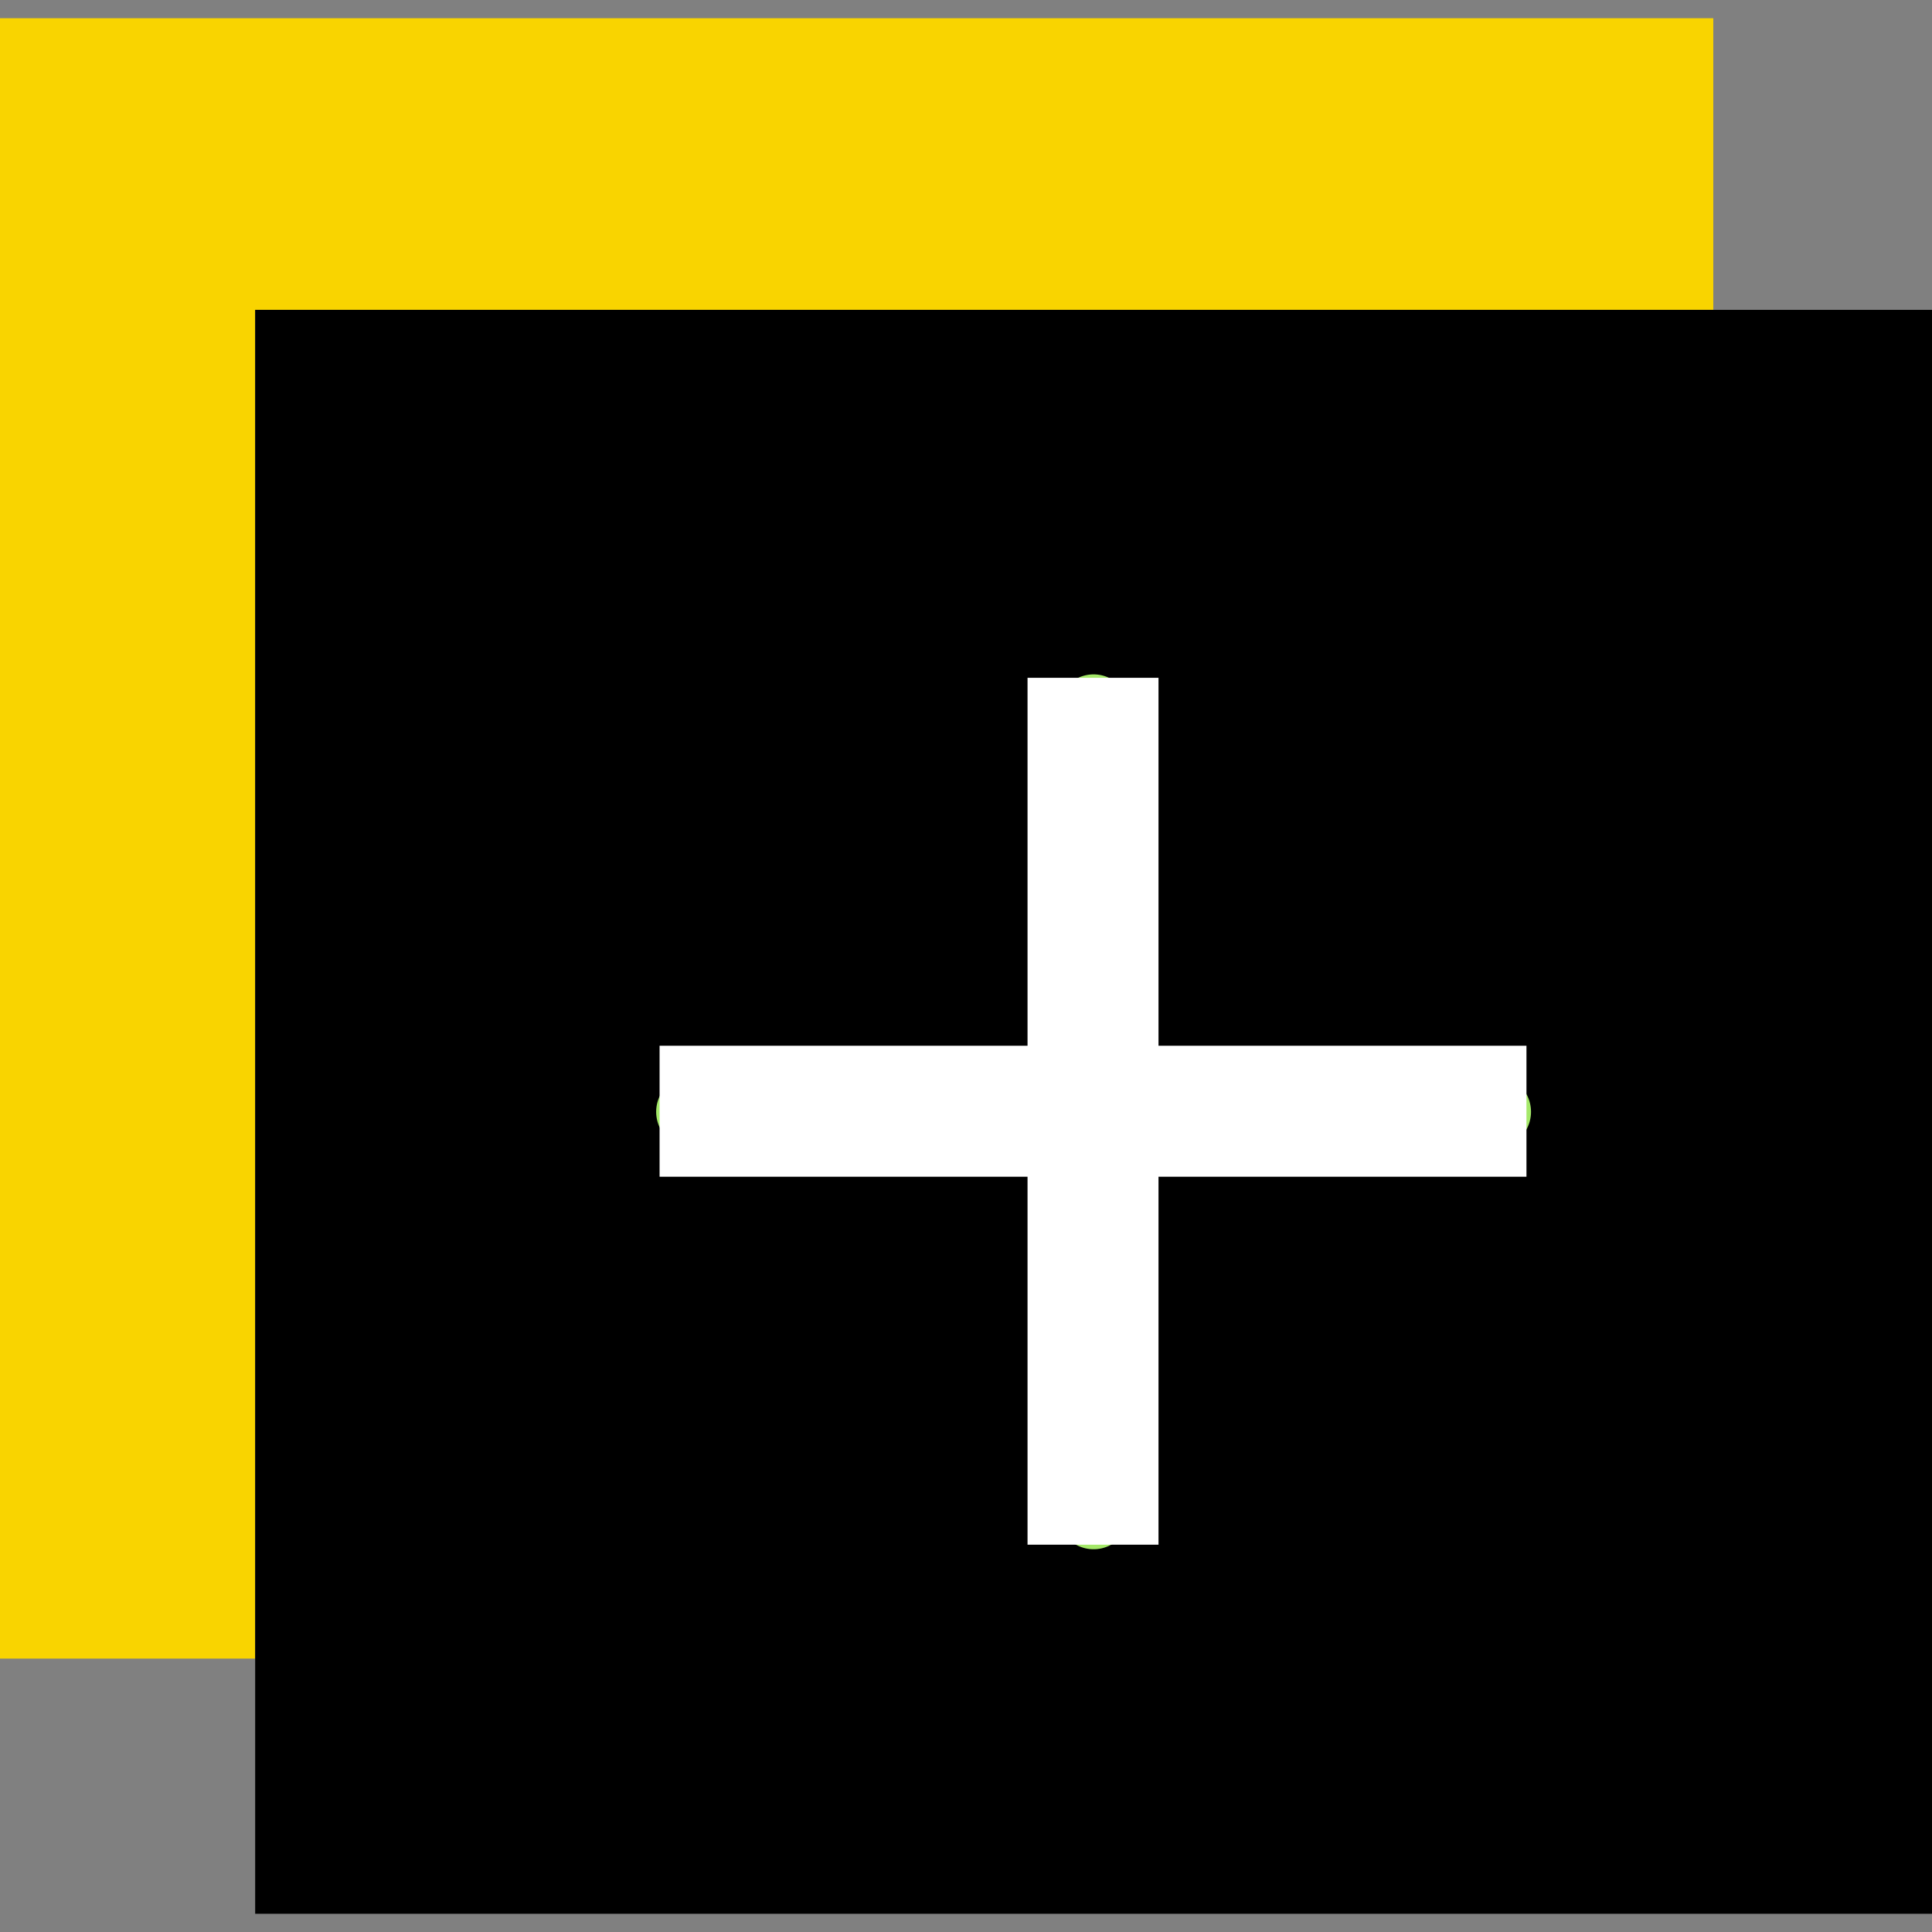
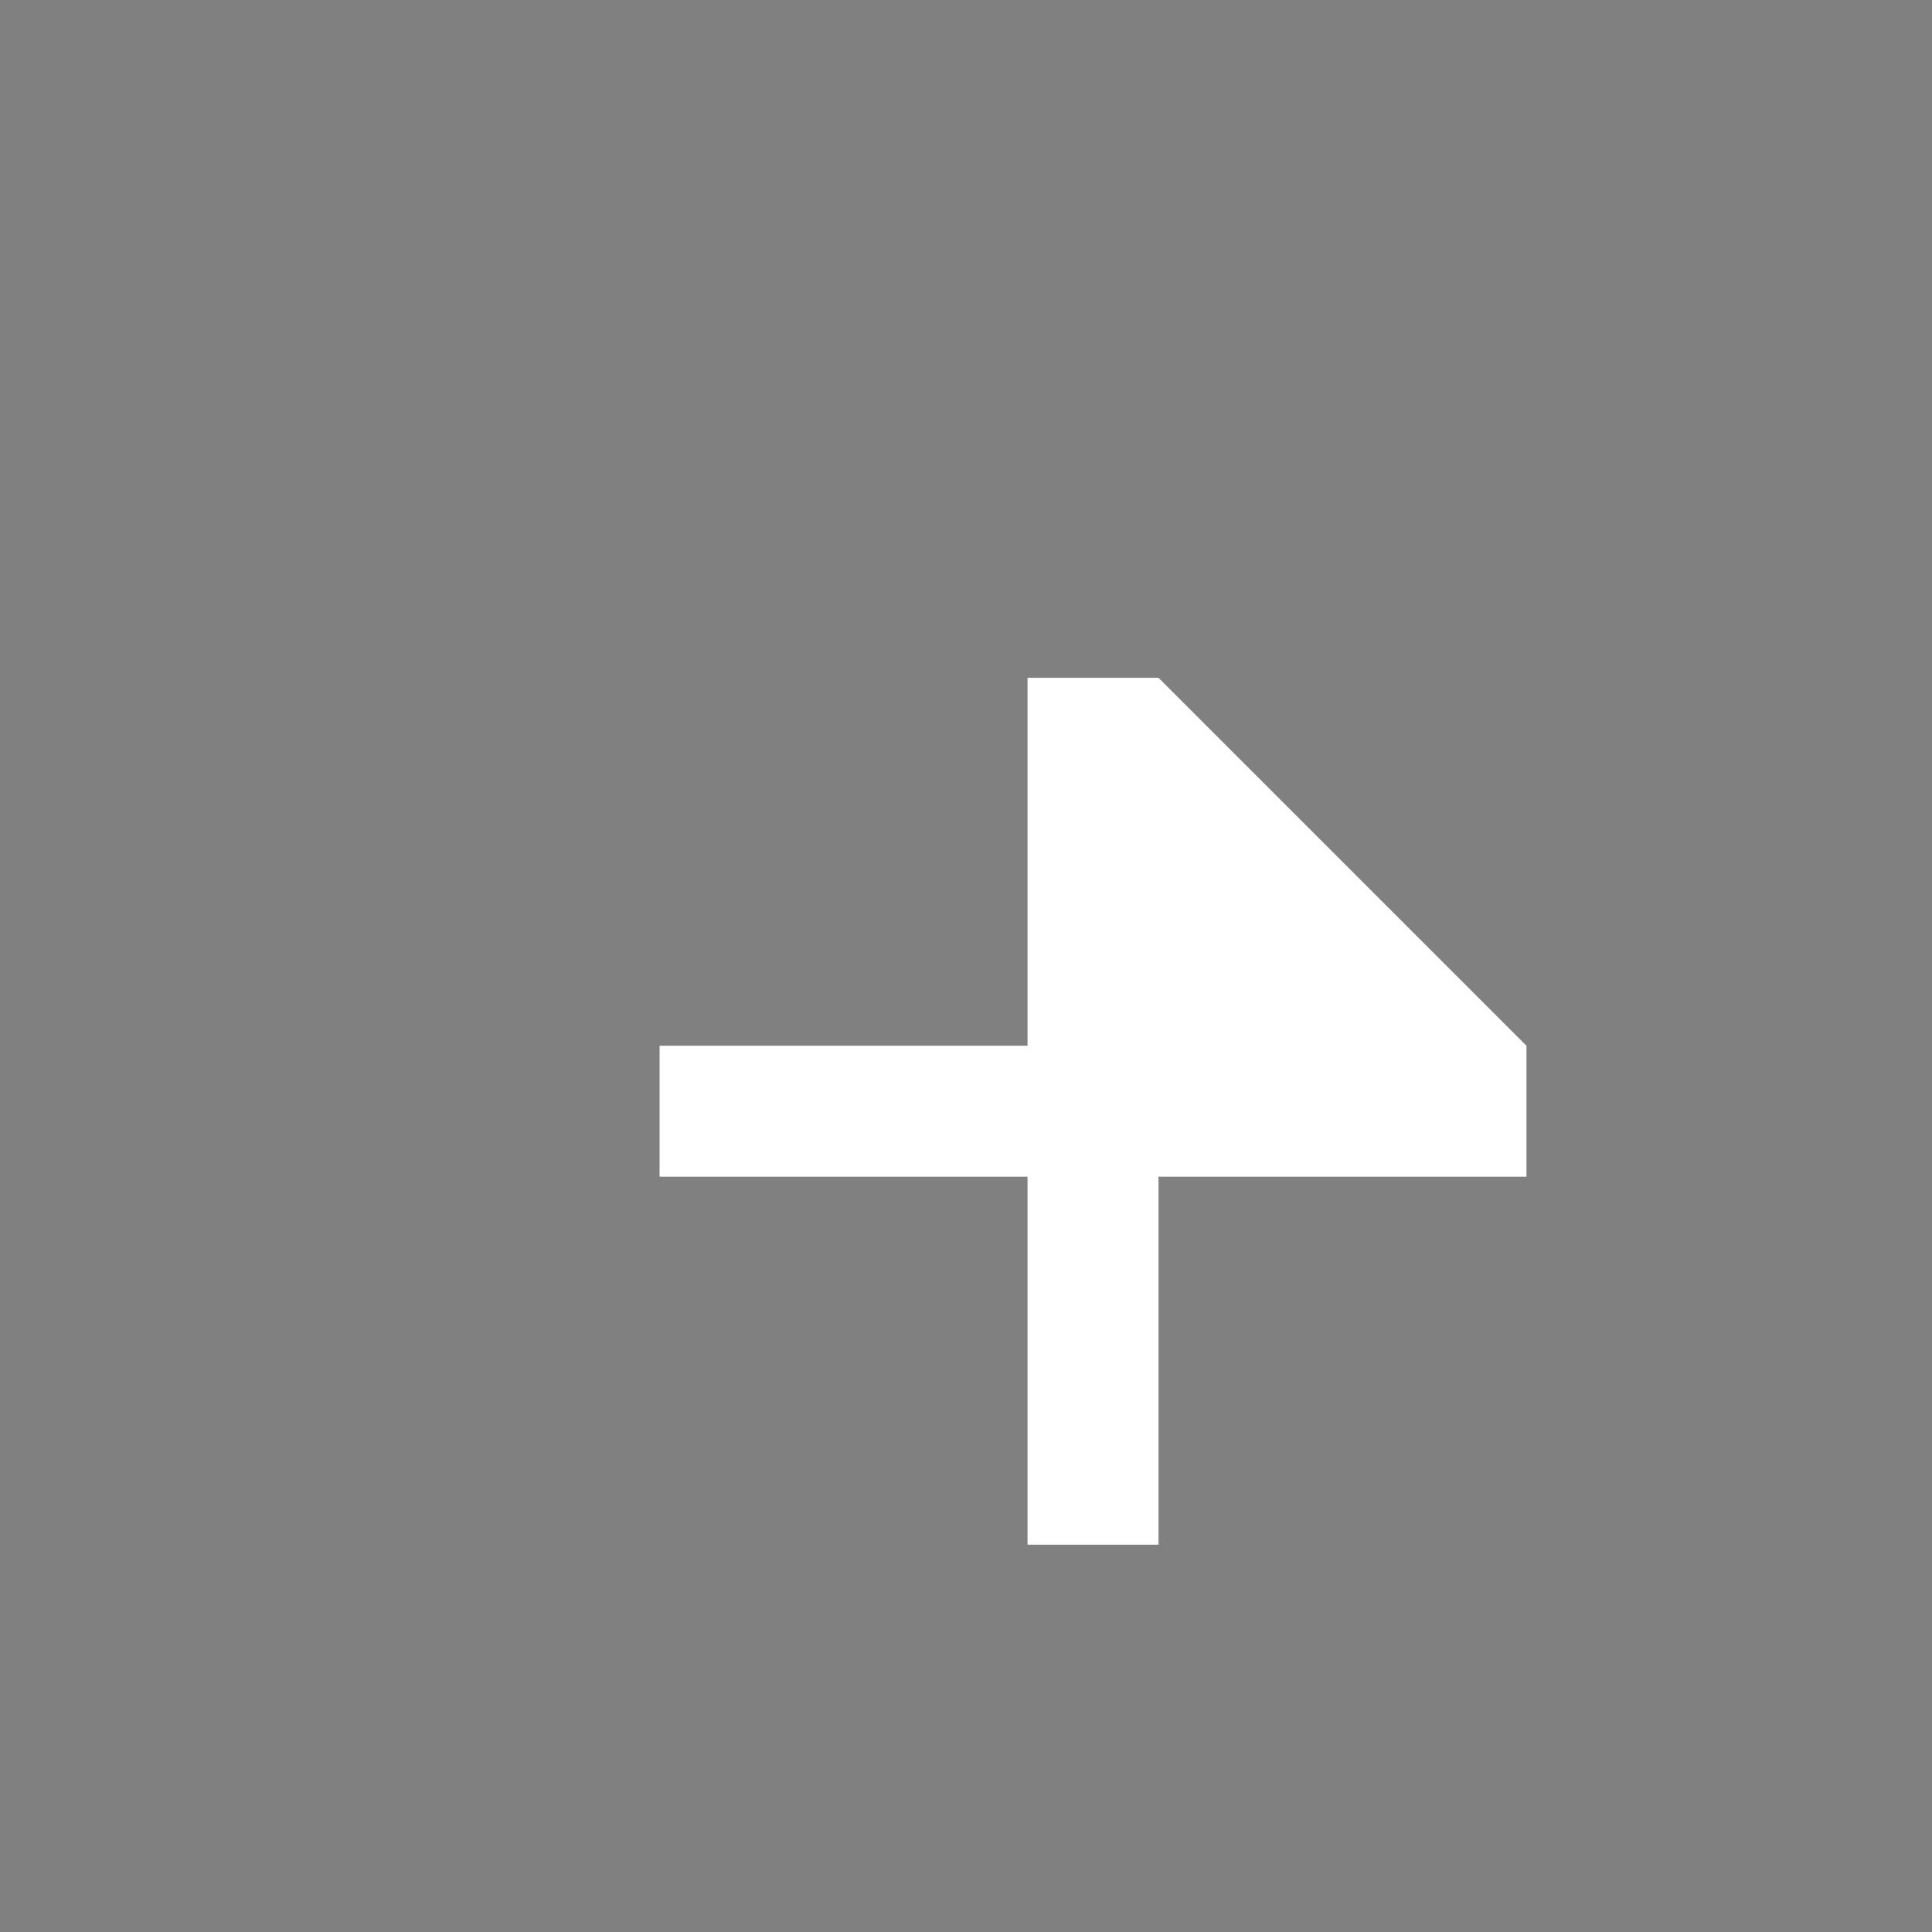
<svg xmlns="http://www.w3.org/2000/svg" xmlns:ns1="http://www.inkscape.org/namespaces/inkscape" xmlns:ns2="http://sodipodi.sourceforge.net/DTD/sodipodi-0.dtd" version="1.1" id="Capa_1" x="0px" y="0px" viewBox="0 0 53 53" style="enable-background:new 0 0 53 53;" xml:space="preserve" ns1:version="0.48.4 r9939" width="100%" height="100%" ns2:docname="0.svg">
  <rect x="0" y="0" width="53" height="53" fill="#808080" stroke="none" />
  <defs id="defs43" />
  <ns2:namedview pagecolor="#ffffff" bordercolor="#666666" borderopacity="1" objecttolerance="10" gridtolerance="10" guidetolerance="10" ns1:pageopacity="0" ns1:pageshadow="2" ns1:window-width="1920" ns1:window-height="1003" id="namedview41" showgrid="false" ns1:zoom="14.21079" ns1:cx="12.320634" ns1:cy="26.5" ns1:window-x="-9" ns1:window-y="-9" ns1:window-maximized="1" ns1:current-layer="Capa_1" />
-   <polygon style="fill:#f9d400;fill-opacity:1" points="7,8.5 47,8.5 47,0.5 0,0.5 0,45.5 7,45.5 " id="polygon3" />
-   <rect x="7" y="8.5" style="fill:#000000" width="46" height="44" id="rect5" />
-   <line style="fill:#ffffff;stroke:#A4E869;stroke-width:2;stroke-linecap:round;stroke-miterlimit:10" x1="30" y1="19.5" x2="30" y2="41.5" id="line7" />
-   <line style="fill:none;stroke:#A4E869;stroke-width:2;stroke-linecap:round;stroke-miterlimit:10;" x1="41" y1="30.5" x2="19" y2="30.5" id="line9" />
  <g id="g11">
</g>
  <g id="g13">
</g>
  <g id="g15">
</g>
  <g id="g17">
</g>
  <g id="g19">
</g>
  <g id="g21">
</g>
  <g id="g23">
</g>
  <g id="g25">
</g>
  <g id="g27">
</g>
  <g id="g29">
</g>
  <g id="g31">
</g>
  <g id="g33">
</g>
  <g id="g35">
</g>
  <g id="g37">
</g>
  <g id="g39">
</g>
-   <path style="fill:#ffffff;fill-opacity:1;stroke:none" d="M 28.188 18.594 L 28.188 28.688 L 18.094 28.688 L 18.094 32.281 L 28.188 32.281 L 28.188 42.375 L 31.781 42.375 L 31.781 32.281 L 41.875 32.281 L 41.875 28.688 L 31.781 28.688 L 31.781 18.594 L 28.188 18.594 z " id="rect3790" />
+   <path style="fill:#ffffff;fill-opacity:1;stroke:none" d="M 28.188 18.594 L 28.188 28.688 L 18.094 28.688 L 18.094 32.281 L 28.188 32.281 L 28.188 42.375 L 31.781 42.375 L 31.781 32.281 L 41.875 32.281 L 41.875 28.688 L 31.781 18.594 L 28.188 18.594 z " id="rect3790" />
</svg>